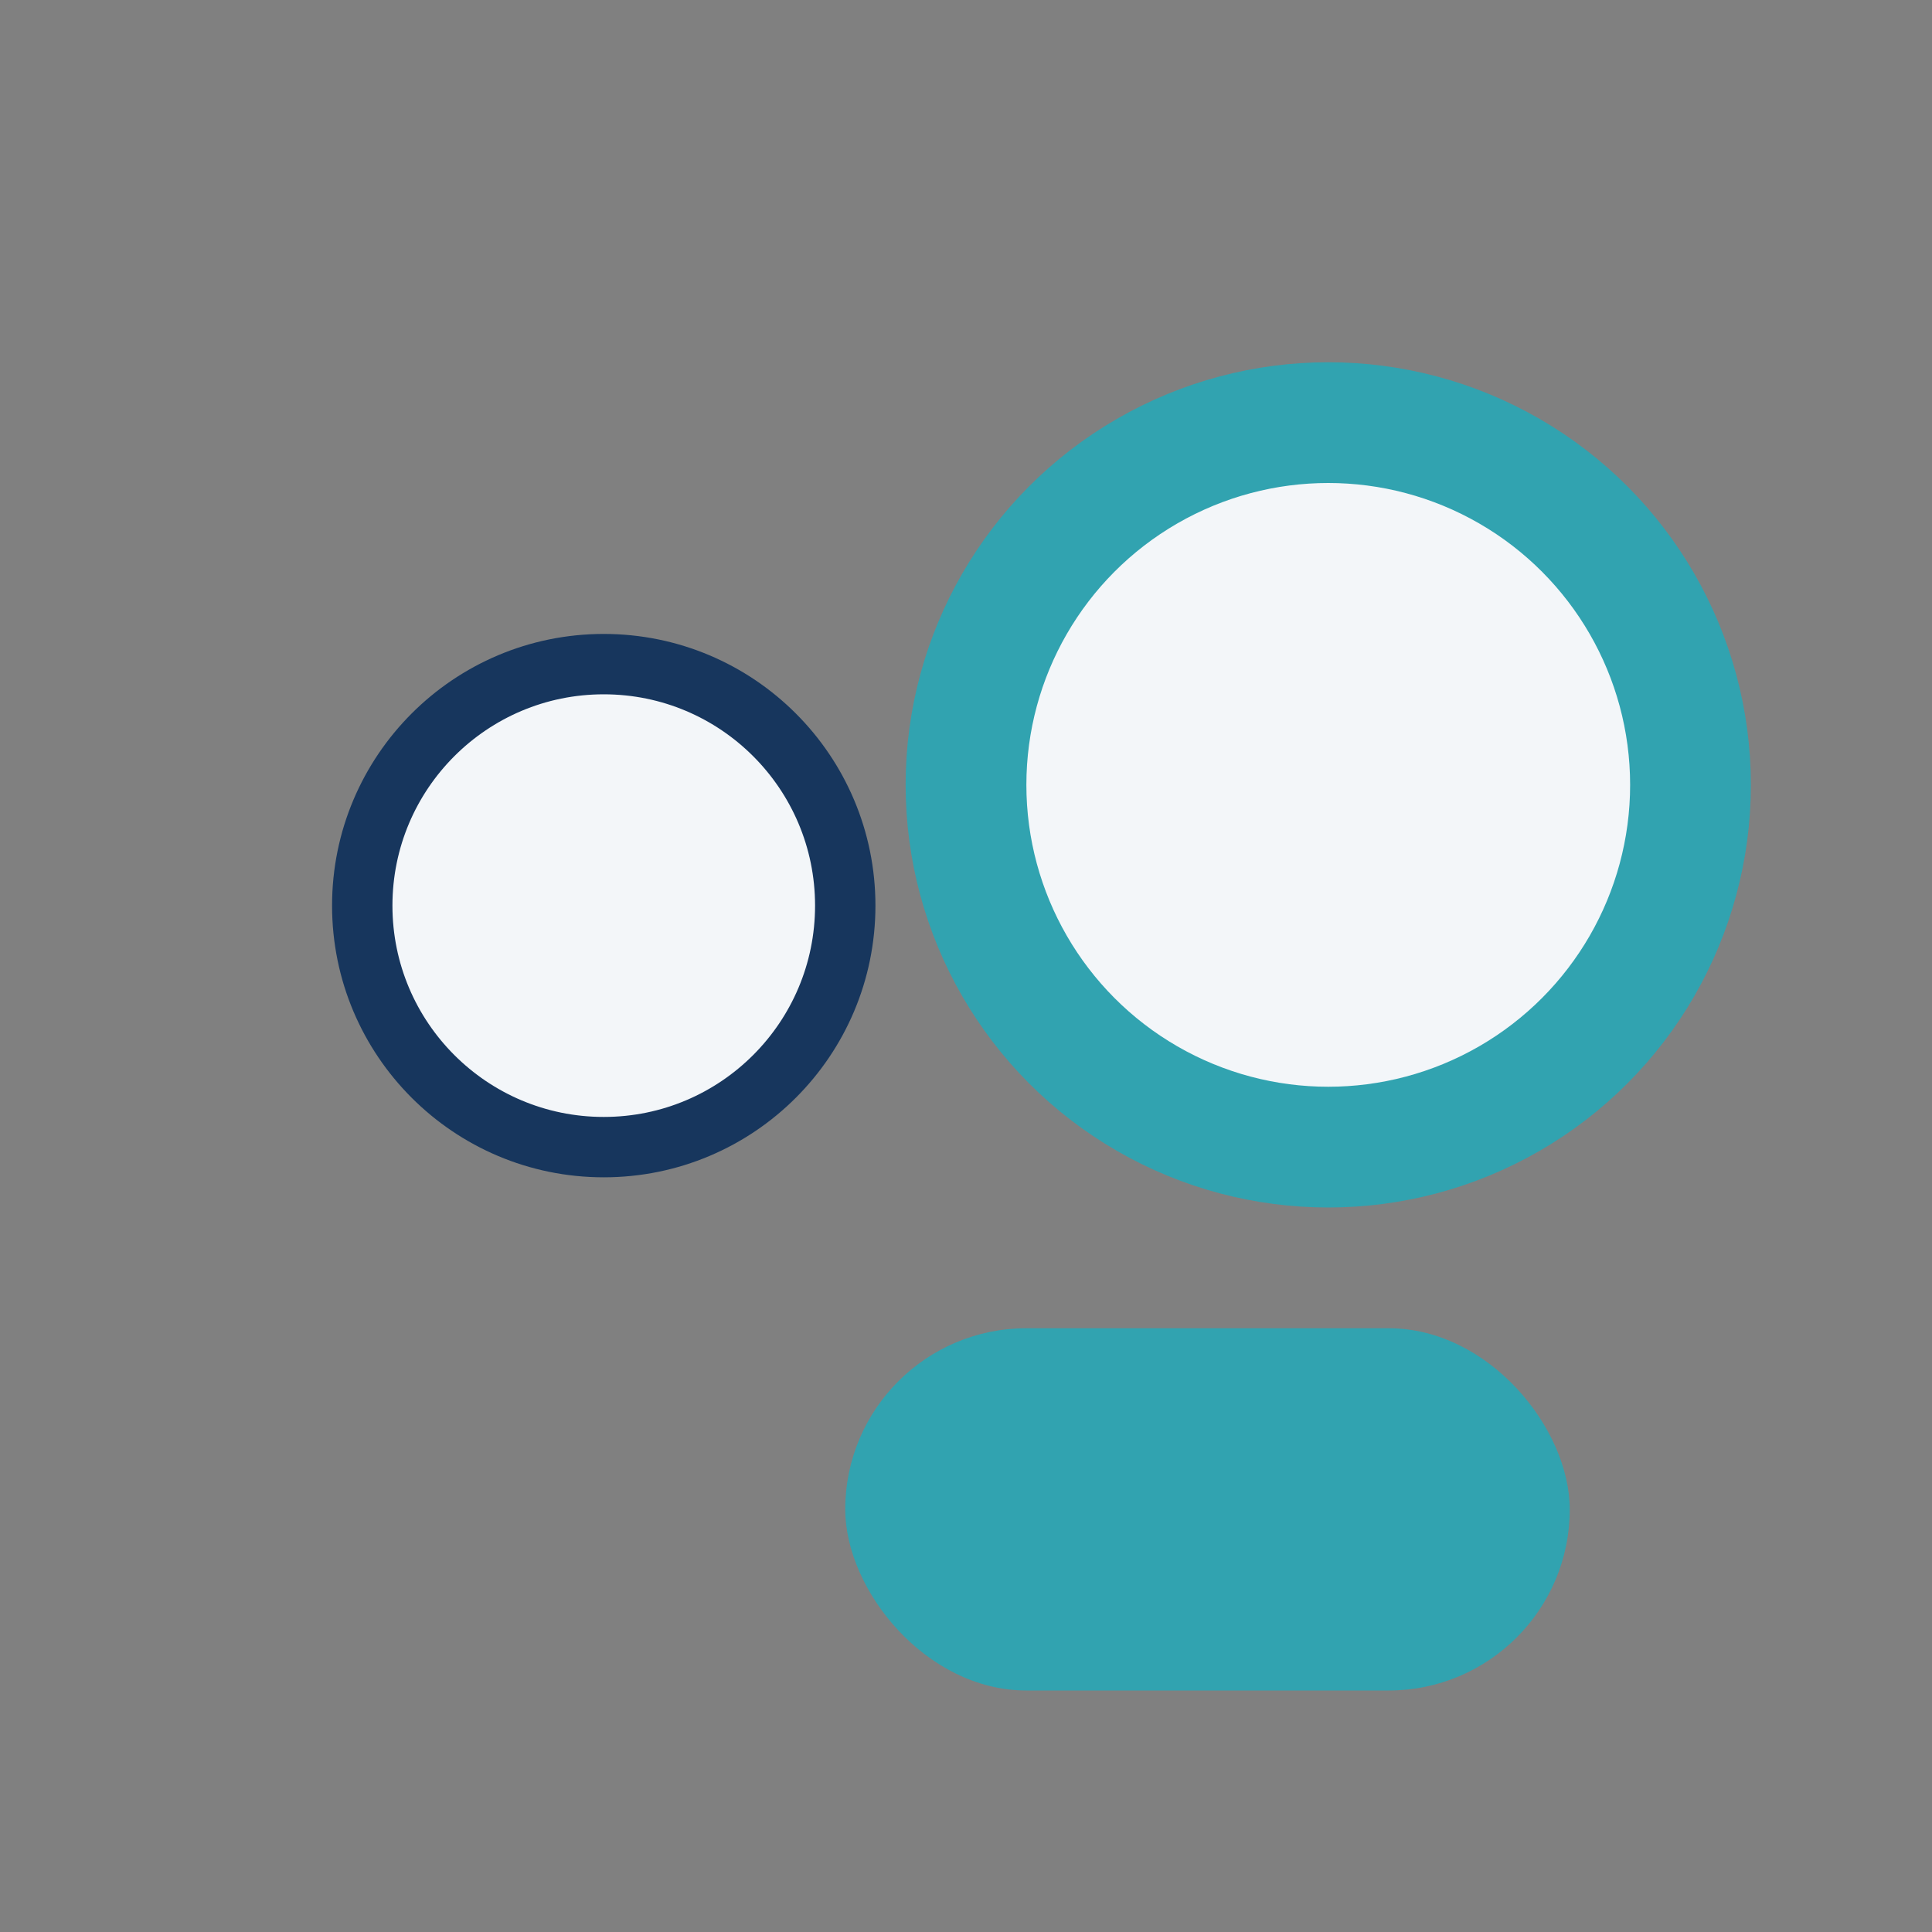
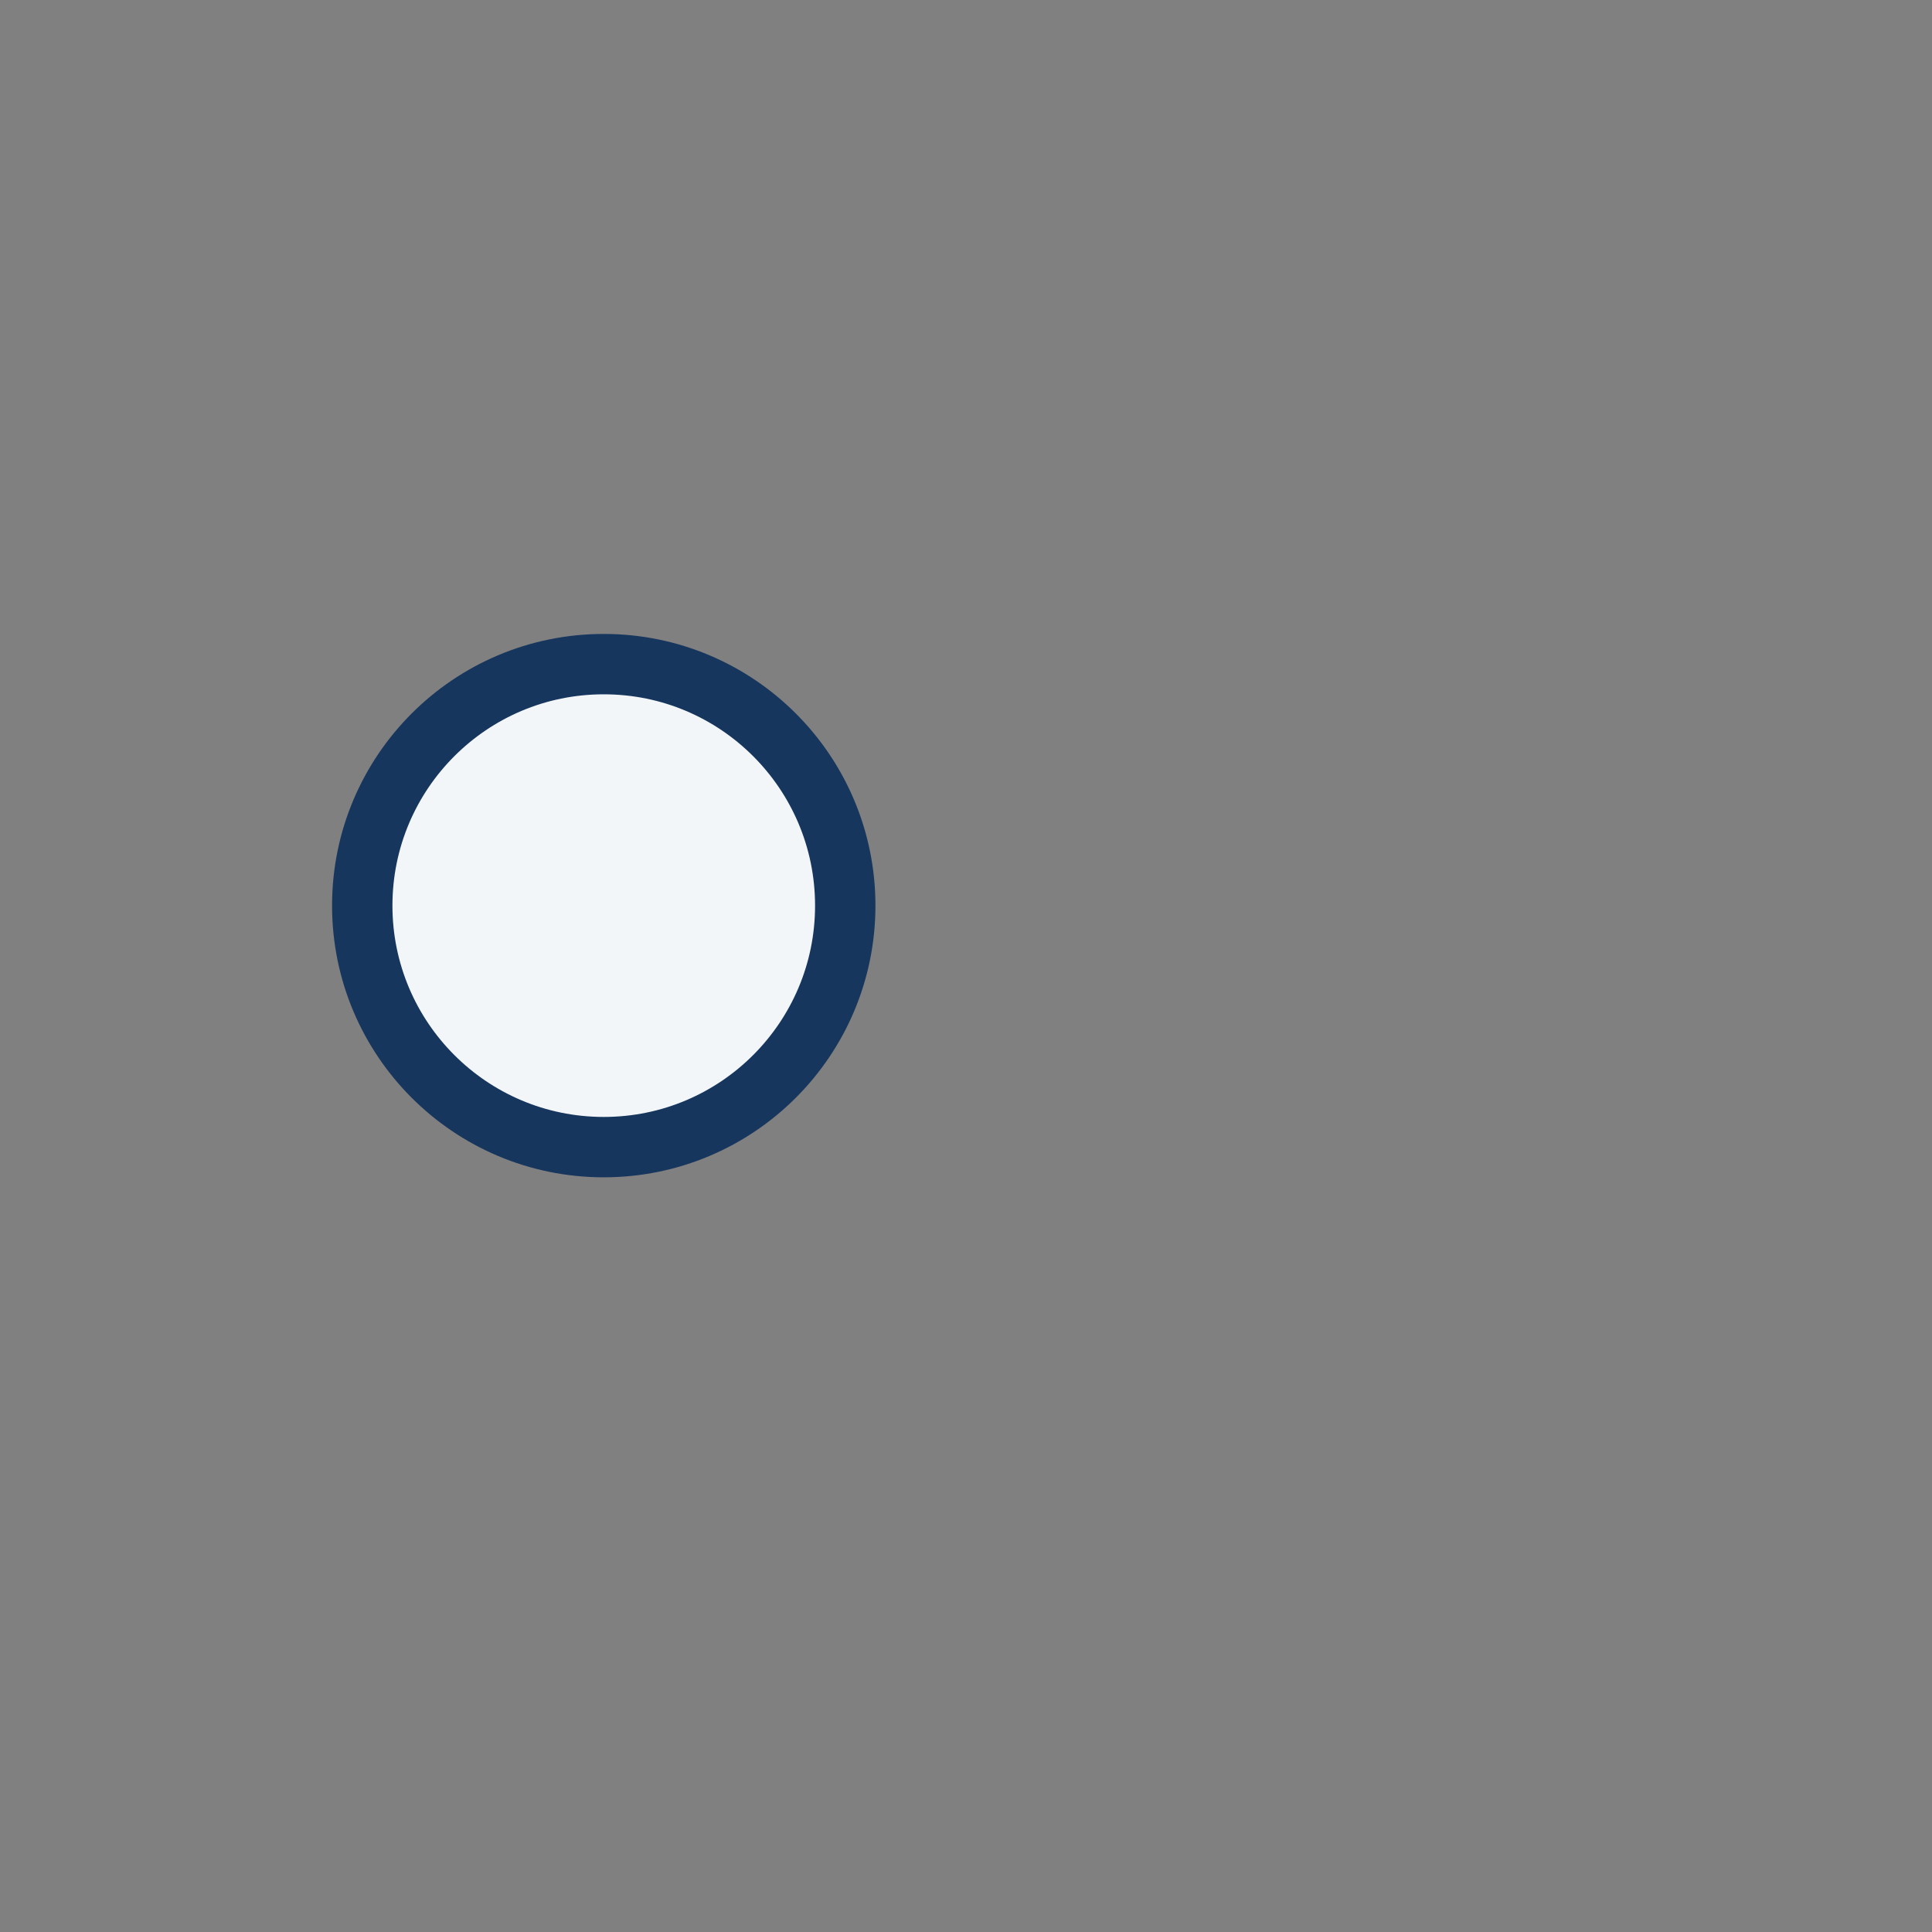
<svg xmlns="http://www.w3.org/2000/svg" width="32" height="32" viewBox="0 0 32 32">
  <rect x="0" y="0" width="32" height="32" fill="#808080" stroke="none" />
  <circle cx="10" cy="15" r="4" fill="#F3F6F9" stroke="#17365D" />
-   <circle cx="22" cy="13" r="6" fill="#F3F6F9" stroke="#31A3B0" stroke-width="2" />
-   <rect x="14" y="22" width="12" height="6" rx="3" fill="#31A3B0" />
</svg>